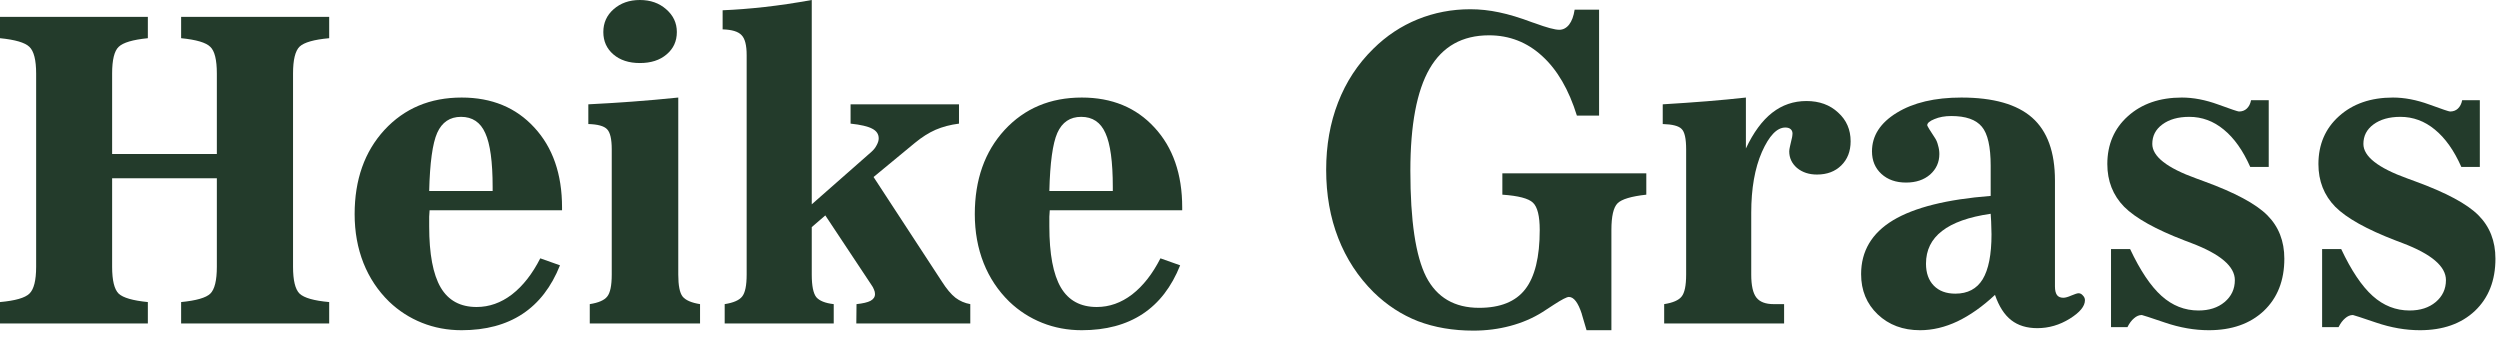
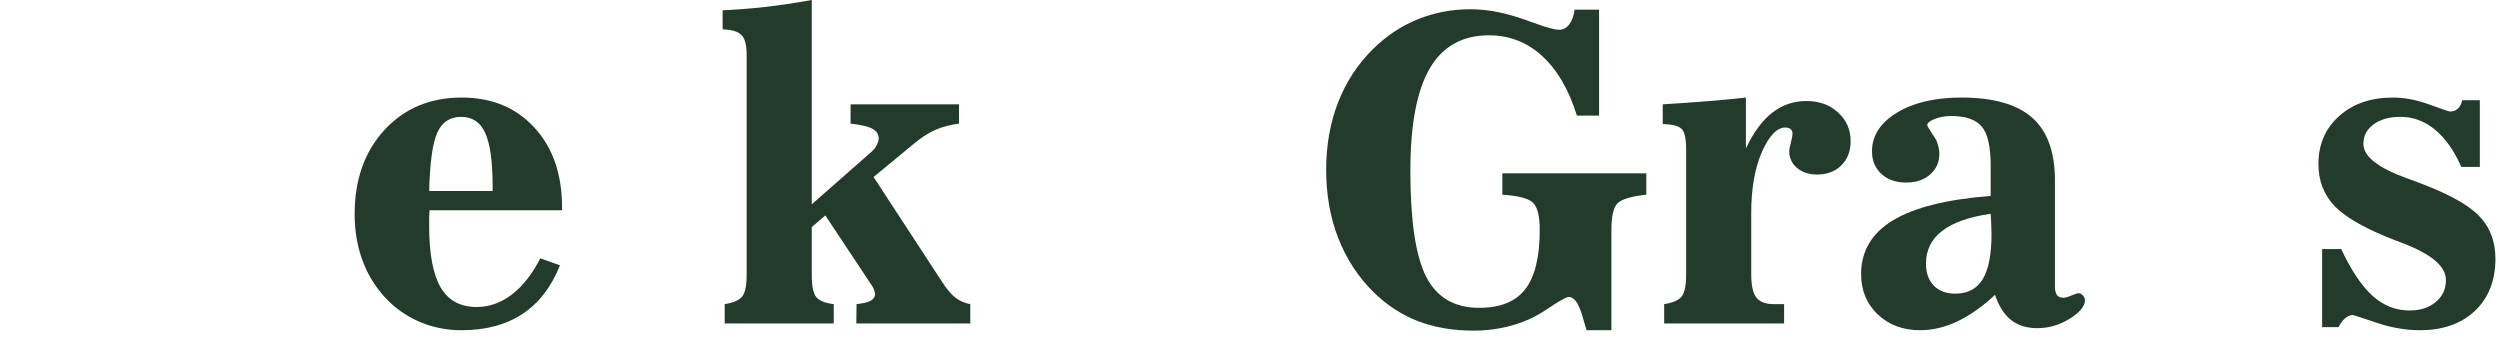
<svg xmlns="http://www.w3.org/2000/svg" width="214" height="29" viewBox="0 0 214 29" fill="none">
-   <path d="M12.656 1.441V3.27C11.367 3.398 10.535 3.645 10.16 4.008C9.785 4.359 9.598 5.121 9.598 6.293V13.184H18.562V6.293C18.562 5.121 18.375 4.359 18 4.008C17.637 3.645 16.805 3.398 15.504 3.27V1.441H28.178V3.27C26.877 3.387 26.033 3.627 25.646 3.99C25.271 4.354 25.084 5.121 25.084 6.293V22.834C25.084 24.006 25.271 24.773 25.646 25.137C26.033 25.5 26.877 25.74 28.178 25.857V27.686H15.504V25.857C16.805 25.729 17.637 25.488 18 25.137C18.375 24.773 18.562 24.006 18.562 22.834V15.258H9.598V22.834C9.598 24.006 9.785 24.773 10.16 25.137C10.535 25.488 11.367 25.729 12.656 25.857V27.686H0V25.857C1.301 25.74 2.139 25.5 2.514 25.137C2.9 24.773 3.094 24.006 3.094 22.834V6.293C3.094 5.133 2.9 4.371 2.514 4.008C2.139 3.645 1.301 3.398 0 3.27V1.441H12.656Z" fill="#233B2B" />
  <path d="M36.738 16.348H42.17V16.014C42.17 13.846 41.959 12.305 41.537 11.391C41.127 10.465 40.435 10.002 39.463 10.002C38.514 10.002 37.834 10.459 37.424 11.373C37.025 12.275 36.797 13.934 36.738 16.348ZM48.111 18H36.773C36.762 18.164 36.75 18.346 36.738 18.545C36.738 18.732 36.738 19.008 36.738 19.371C36.738 21.738 37.066 23.484 37.723 24.609C38.379 25.723 39.404 26.279 40.799 26.279C41.877 26.279 42.885 25.922 43.822 25.207C44.76 24.48 45.568 23.449 46.248 22.113L47.935 22.711C47.197 24.562 46.125 25.951 44.719 26.877C43.312 27.803 41.578 28.266 39.516 28.266C38.309 28.266 37.178 28.055 36.123 27.633C35.068 27.211 34.131 26.607 33.31 25.822C32.35 24.885 31.617 23.783 31.113 22.518C30.609 21.24 30.357 19.846 30.357 18.334C30.357 15.381 31.207 12.979 32.906 11.127C34.617 9.275 36.82 8.35 39.516 8.35C42.094 8.35 44.168 9.205 45.738 10.916C47.32 12.627 48.111 14.906 48.111 17.754V18Z" fill="#233B2B" />
-   <path d="M51.645 2.742C51.645 1.957 51.938 1.307 52.523 0.791C53.121 0.264 53.871 0 54.773 0C55.676 0 56.426 0.264 57.023 0.791C57.633 1.318 57.938 1.969 57.938 2.742C57.938 3.527 57.645 4.166 57.059 4.658C56.484 5.15 55.723 5.396 54.773 5.396C53.836 5.396 53.08 5.15 52.506 4.658C51.932 4.166 51.645 3.527 51.645 2.742ZM50.484 27.686V26.033C51.234 25.916 51.732 25.699 51.978 25.383C52.236 25.066 52.365 24.439 52.365 23.502V12.779C52.365 11.9 52.23 11.326 51.961 11.057C51.703 10.787 51.17 10.641 50.361 10.617V8.93C51.557 8.871 52.799 8.795 54.088 8.701C55.377 8.607 56.701 8.49 58.06 8.35V23.502C58.06 24.439 58.184 25.066 58.43 25.383C58.688 25.699 59.185 25.916 59.924 26.033V27.686H50.484Z" fill="#233B2B" />
  <path d="M69.486 23.502C69.486 24.463 69.615 25.107 69.873 25.436C70.143 25.752 70.641 25.951 71.367 26.033V27.686H62.033V26.033C62.783 25.916 63.281 25.699 63.527 25.383C63.785 25.066 63.914 24.439 63.914 23.502V4.711C63.914 3.867 63.768 3.299 63.475 3.006C63.193 2.701 62.654 2.537 61.857 2.514V0.879C63.006 0.832 64.207 0.738 65.461 0.598C66.715 0.457 68.057 0.258 69.486 0V17.49L74.602 12.99C74.789 12.826 74.936 12.639 75.041 12.428C75.158 12.217 75.217 12.023 75.217 11.848C75.217 11.484 75.035 11.209 74.672 11.021C74.309 10.822 73.688 10.676 72.809 10.582V8.93H82.09V10.582C81.352 10.676 80.684 10.852 80.086 11.109C79.5 11.367 78.908 11.742 78.311 12.234L74.777 15.152L80.613 24.082C81.023 24.727 81.416 25.195 81.791 25.488C82.166 25.77 82.588 25.951 83.057 26.033V27.686H73.301L73.318 26.033C73.869 25.975 74.268 25.881 74.514 25.752C74.772 25.611 74.9 25.418 74.9 25.172C74.9 25.043 74.871 24.914 74.812 24.785C74.766 24.656 74.684 24.51 74.566 24.346L70.647 18.439L69.486 19.441V23.502Z" fill="#233B2B" />
-   <path d="M89.824 16.348H95.256V16.014C95.256 13.846 95.045 12.305 94.623 11.391C94.213 10.465 93.522 10.002 92.549 10.002C91.6 10.002 90.92 10.459 90.51 11.373C90.111 12.275 89.883 13.934 89.824 16.348ZM101.197 18H89.859C89.848 18.164 89.836 18.346 89.824 18.545C89.824 18.732 89.824 19.008 89.824 19.371C89.824 21.738 90.152 23.484 90.809 24.609C91.465 25.723 92.49 26.279 93.885 26.279C94.963 26.279 95.971 25.922 96.908 25.207C97.846 24.48 98.654 23.449 99.334 22.113L101.021 22.711C100.283 24.562 99.211 25.951 97.805 26.877C96.398 27.803 94.664 28.266 92.602 28.266C91.394 28.266 90.264 28.055 89.209 27.633C88.154 27.211 87.217 26.607 86.397 25.822C85.436 24.885 84.703 23.783 84.199 22.518C83.695 21.24 83.443 19.846 83.443 18.334C83.443 15.381 84.293 12.979 85.992 11.127C87.703 9.275 89.906 8.35 92.602 8.35C95.18 8.35 97.254 9.205 98.824 10.916C100.406 12.627 101.197 14.906 101.197 17.754V18Z" fill="#233B2B" />
  <path d="M134.982 9.896C134.291 7.67 133.301 5.971 132.012 4.799C130.723 3.615 129.205 3.023 127.459 3.023C125.174 3.023 123.48 3.973 122.379 5.871C121.277 7.77 120.727 10.688 120.727 14.625C120.727 18.891 121.178 21.914 122.08 23.695C122.994 25.465 124.506 26.35 126.615 26.35C128.42 26.35 129.732 25.822 130.553 24.768C131.385 23.701 131.801 22.008 131.801 19.688C131.801 18.492 131.607 17.713 131.221 17.35C130.846 16.986 129.973 16.758 128.602 16.664V14.836H140.924V16.664C139.635 16.805 138.814 17.051 138.463 17.402C138.111 17.754 137.936 18.516 137.936 19.688V28.266H135.809L135.404 26.895V26.877C135.088 25.904 134.719 25.418 134.297 25.418C134.121 25.418 133.699 25.635 133.031 26.068C132.621 26.338 132.287 26.555 132.029 26.719C131.209 27.234 130.295 27.627 129.287 27.896C128.279 28.166 127.225 28.301 126.123 28.301C124.377 28.301 122.795 28.031 121.377 27.492C119.971 26.941 118.705 26.115 117.58 25.014C116.256 23.701 115.248 22.16 114.557 20.391C113.865 18.621 113.52 16.67 113.52 14.537C113.52 12.44 113.859 10.518 114.539 8.771C115.219 7.014 116.221 5.484 117.545 4.184C118.67 3.07 119.941 2.227 121.359 1.652C122.777 1.078 124.277 0.791 125.859 0.791C126.668 0.791 127.488 0.879 128.32 1.055C129.164 1.23 130.113 1.518 131.168 1.916L131.379 1.986C132.398 2.361 133.096 2.549 133.471 2.549C133.799 2.549 134.08 2.402 134.314 2.109C134.549 1.805 134.707 1.377 134.789 0.826H136.881V9.896H134.982Z" fill="#233B2B" />
  <path d="M142.453 27.686V26.033C143.203 25.916 143.701 25.699 143.947 25.383C144.205 25.066 144.334 24.439 144.334 23.502V12.779C144.334 11.865 144.205 11.285 143.947 11.039C143.701 10.781 143.162 10.641 142.33 10.617V8.93C143.701 8.848 144.967 8.76 146.127 8.666C147.287 8.572 148.395 8.467 149.449 8.35V12.709C150.094 11.338 150.844 10.318 151.699 9.65C152.555 8.982 153.533 8.648 154.635 8.648C155.736 8.648 156.639 8.977 157.342 9.633C158.057 10.277 158.414 11.098 158.414 12.094C158.414 12.949 158.145 13.641 157.605 14.168C157.078 14.684 156.387 14.941 155.531 14.941C154.852 14.941 154.283 14.754 153.826 14.379C153.381 13.992 153.158 13.518 153.158 12.955C153.158 12.896 153.164 12.832 153.176 12.762C153.188 12.68 153.205 12.592 153.229 12.498L153.404 11.742C153.416 11.707 153.422 11.666 153.422 11.619C153.434 11.572 153.439 11.514 153.439 11.443C153.439 11.279 153.387 11.15 153.281 11.057C153.176 10.963 153.023 10.916 152.824 10.916C152.109 10.916 151.441 11.613 150.82 13.008C150.211 14.402 149.906 16.137 149.906 18.211V23.502C149.906 24.439 150.053 25.096 150.346 25.471C150.639 25.846 151.131 26.033 151.822 26.033H152.719V27.686H142.453Z" fill="#233B2B" />
  <path d="M170.771 25.242C169.705 26.238 168.633 26.994 167.555 27.51C166.488 28.014 165.422 28.266 164.355 28.266C162.891 28.266 161.684 27.814 160.734 26.912C159.785 26.01 159.311 24.861 159.311 23.467C159.311 21.498 160.219 19.963 162.035 18.861C163.863 17.76 166.652 17.062 170.402 16.77V14.185C170.402 12.557 170.15 11.443 169.646 10.846C169.143 10.236 168.27 9.932 167.027 9.932C166.477 9.932 165.996 10.02 165.586 10.195C165.176 10.359 164.971 10.535 164.971 10.723C164.971 10.746 165.006 10.816 165.076 10.934C165.111 10.992 165.135 11.033 165.146 11.057L165.656 11.848C165.762 12.012 165.844 12.217 165.902 12.463C165.973 12.697 166.008 12.938 166.008 13.184C166.008 13.887 165.744 14.473 165.217 14.941C164.689 15.398 164.004 15.627 163.16 15.627C162.293 15.627 161.59 15.381 161.051 14.889C160.512 14.396 160.242 13.752 160.242 12.955C160.242 11.619 160.951 10.518 162.369 9.65C163.787 8.783 165.627 8.35 167.889 8.35C170.631 8.35 172.652 8.924 173.953 10.072C175.254 11.221 175.904 13.014 175.904 15.451V24.521C175.904 24.85 175.963 25.096 176.08 25.26C176.197 25.412 176.379 25.488 176.625 25.488C176.789 25.488 177.018 25.424 177.311 25.295C177.615 25.166 177.82 25.102 177.926 25.102C178.066 25.102 178.189 25.166 178.295 25.295C178.412 25.412 178.471 25.547 178.471 25.699C178.471 26.215 178.037 26.742 177.17 27.281C176.303 27.82 175.377 28.09 174.393 28.09C173.49 28.09 172.746 27.861 172.16 27.404C171.574 26.947 171.111 26.227 170.771 25.242ZM170.402 18.299C168.539 18.568 167.15 19.061 166.236 19.775C165.322 20.479 164.865 21.41 164.865 22.57C164.865 23.367 165.088 23.994 165.533 24.451C165.979 24.908 166.594 25.137 167.379 25.137C168.434 25.137 169.213 24.727 169.717 23.906C170.221 23.074 170.473 21.791 170.473 20.057C170.473 19.857 170.467 19.641 170.455 19.406C170.455 19.172 170.438 18.803 170.402 18.299Z" fill="#233B2B" />
-   <path d="M180.703 28.002V21.322H182.338C183.205 23.162 184.102 24.498 185.027 25.33C185.953 26.162 187.008 26.578 188.191 26.578C189.105 26.578 189.85 26.338 190.424 25.857C191.01 25.365 191.303 24.738 191.303 23.977C191.303 22.805 190.066 21.75 187.594 20.812C187.336 20.719 187.137 20.643 186.996 20.584C184.523 19.635 182.801 18.674 181.828 17.701C180.867 16.717 180.387 15.498 180.387 14.045C180.387 12.369 180.973 11.004 182.145 9.949C183.328 8.883 184.869 8.35 186.768 8.35C187.752 8.35 188.789 8.549 189.879 8.947C190.969 9.346 191.561 9.545 191.654 9.545C191.924 9.545 192.146 9.463 192.322 9.299C192.51 9.123 192.633 8.883 192.691 8.578H194.203V14.291H192.621C192 12.885 191.244 11.818 190.354 11.092C189.475 10.365 188.49 10.002 187.4 10.002C186.451 10.002 185.684 10.219 185.098 10.652C184.523 11.074 184.236 11.631 184.236 12.322C184.236 13.389 185.49 14.373 187.998 15.275C188.291 15.381 188.514 15.463 188.666 15.521C191.303 16.482 193.107 17.449 194.08 18.422C195.053 19.395 195.539 20.637 195.539 22.148C195.539 24.012 194.953 25.5 193.781 26.613C192.609 27.715 191.039 28.266 189.07 28.266C187.852 28.266 186.604 28.049 185.326 27.615C184.049 27.182 183.387 26.965 183.34 26.965C183.105 26.965 182.883 27.059 182.672 27.246C182.461 27.422 182.273 27.674 182.109 28.002H180.703Z" fill="#233B2B" />
  <path d="M198.773 28.002V21.322H200.408C201.275 23.162 202.172 24.498 203.098 25.33C204.023 26.162 205.078 26.578 206.262 26.578C207.176 26.578 207.92 26.338 208.494 25.857C209.08 25.365 209.373 24.738 209.373 23.977C209.373 22.805 208.137 21.75 205.664 20.812C205.406 20.719 205.207 20.643 205.066 20.584C202.594 19.635 200.871 18.674 199.898 17.701C198.938 16.717 198.457 15.498 198.457 14.045C198.457 12.369 199.043 11.004 200.215 9.949C201.398 8.883 202.939 8.35 204.838 8.35C205.822 8.35 206.859 8.549 207.949 8.947C209.039 9.346 209.631 9.545 209.725 9.545C209.994 9.545 210.217 9.463 210.393 9.299C210.58 9.123 210.703 8.883 210.762 8.578H212.273V14.291H210.691C210.07 12.885 209.314 11.818 208.424 11.092C207.545 10.365 206.561 10.002 205.471 10.002C204.521 10.002 203.754 10.219 203.168 10.652C202.594 11.074 202.307 11.631 202.307 12.322C202.307 13.389 203.561 14.373 206.068 15.275C206.361 15.381 206.584 15.463 206.736 15.521C209.373 16.482 211.178 17.449 212.15 18.422C213.123 19.395 213.609 20.637 213.609 22.148C213.609 24.012 213.023 25.5 211.852 26.613C210.68 27.715 209.109 28.266 207.141 28.266C205.922 28.266 204.674 28.049 203.396 27.615C202.119 27.182 201.457 26.965 201.41 26.965C201.176 26.965 200.953 27.059 200.742 27.246C200.531 27.422 200.344 27.674 200.18 28.002H198.773Z" fill="#233B2B" />
</svg>